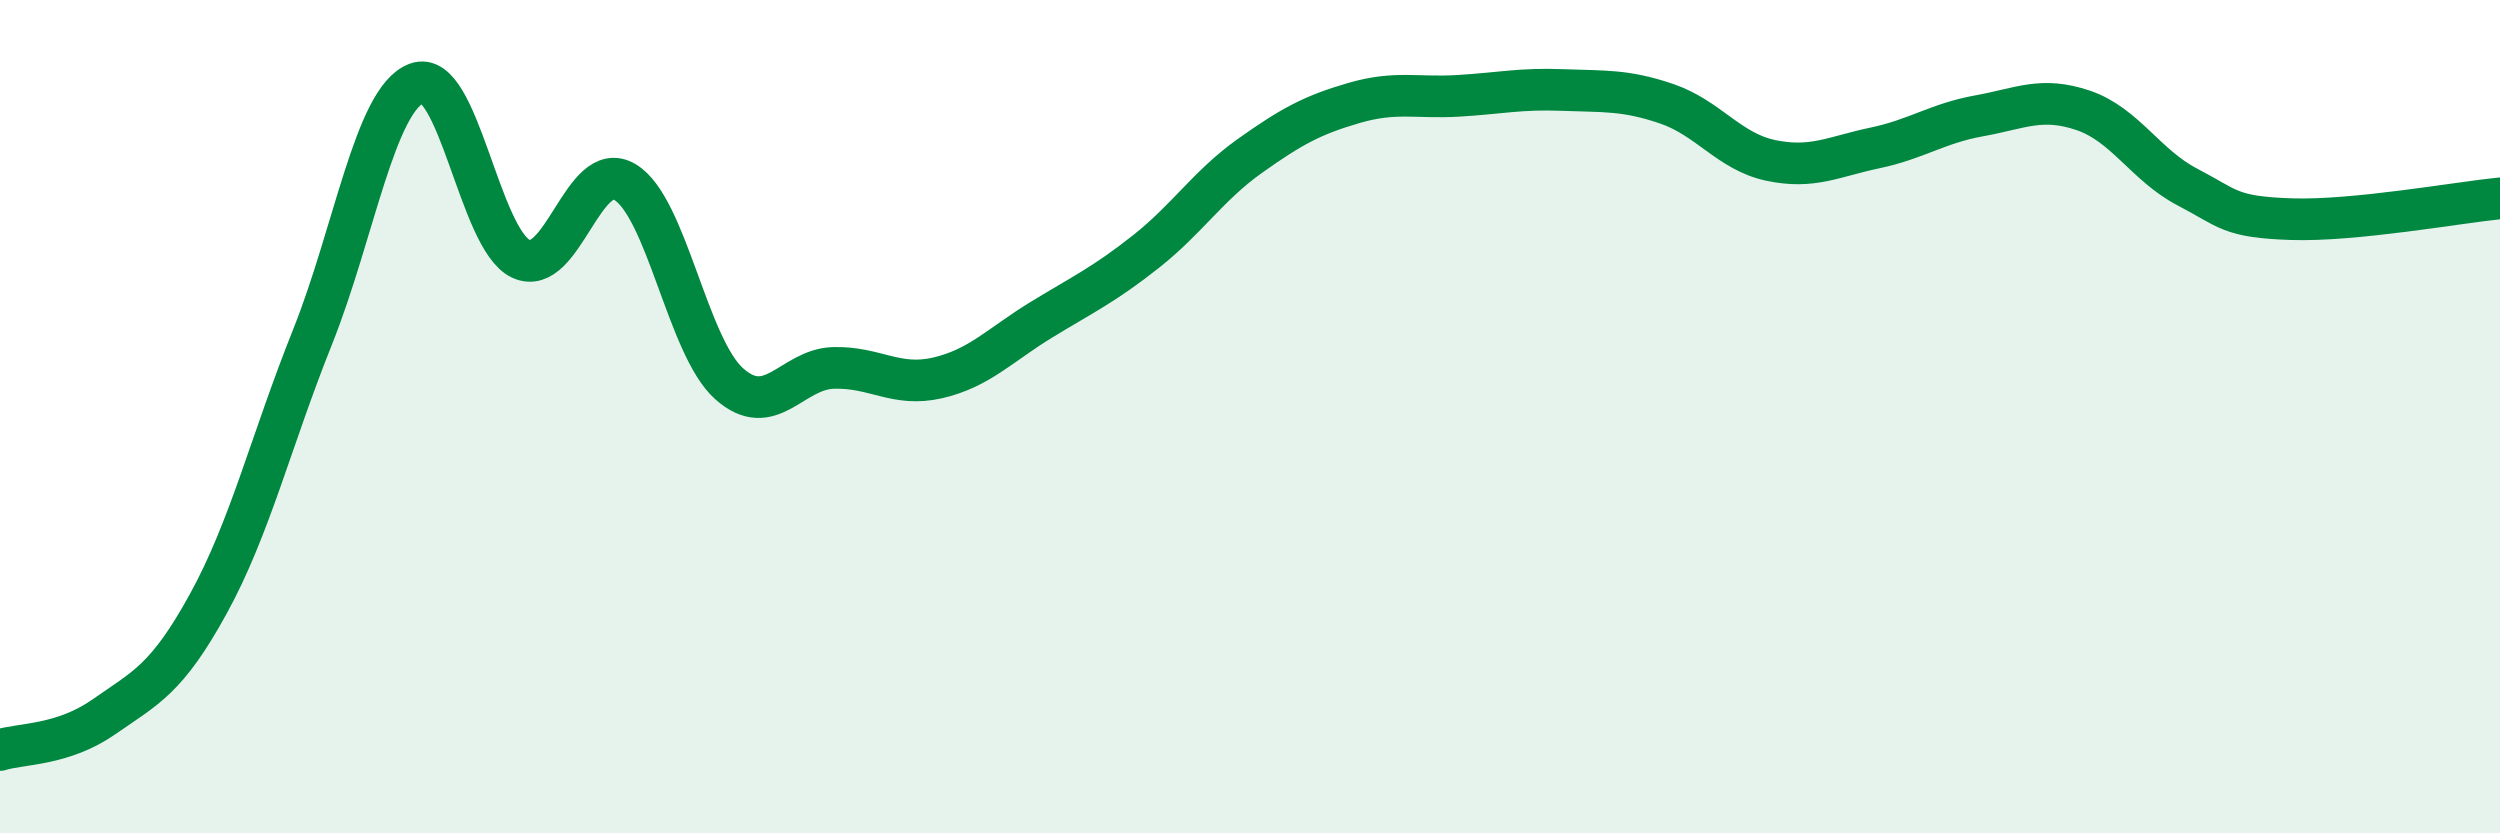
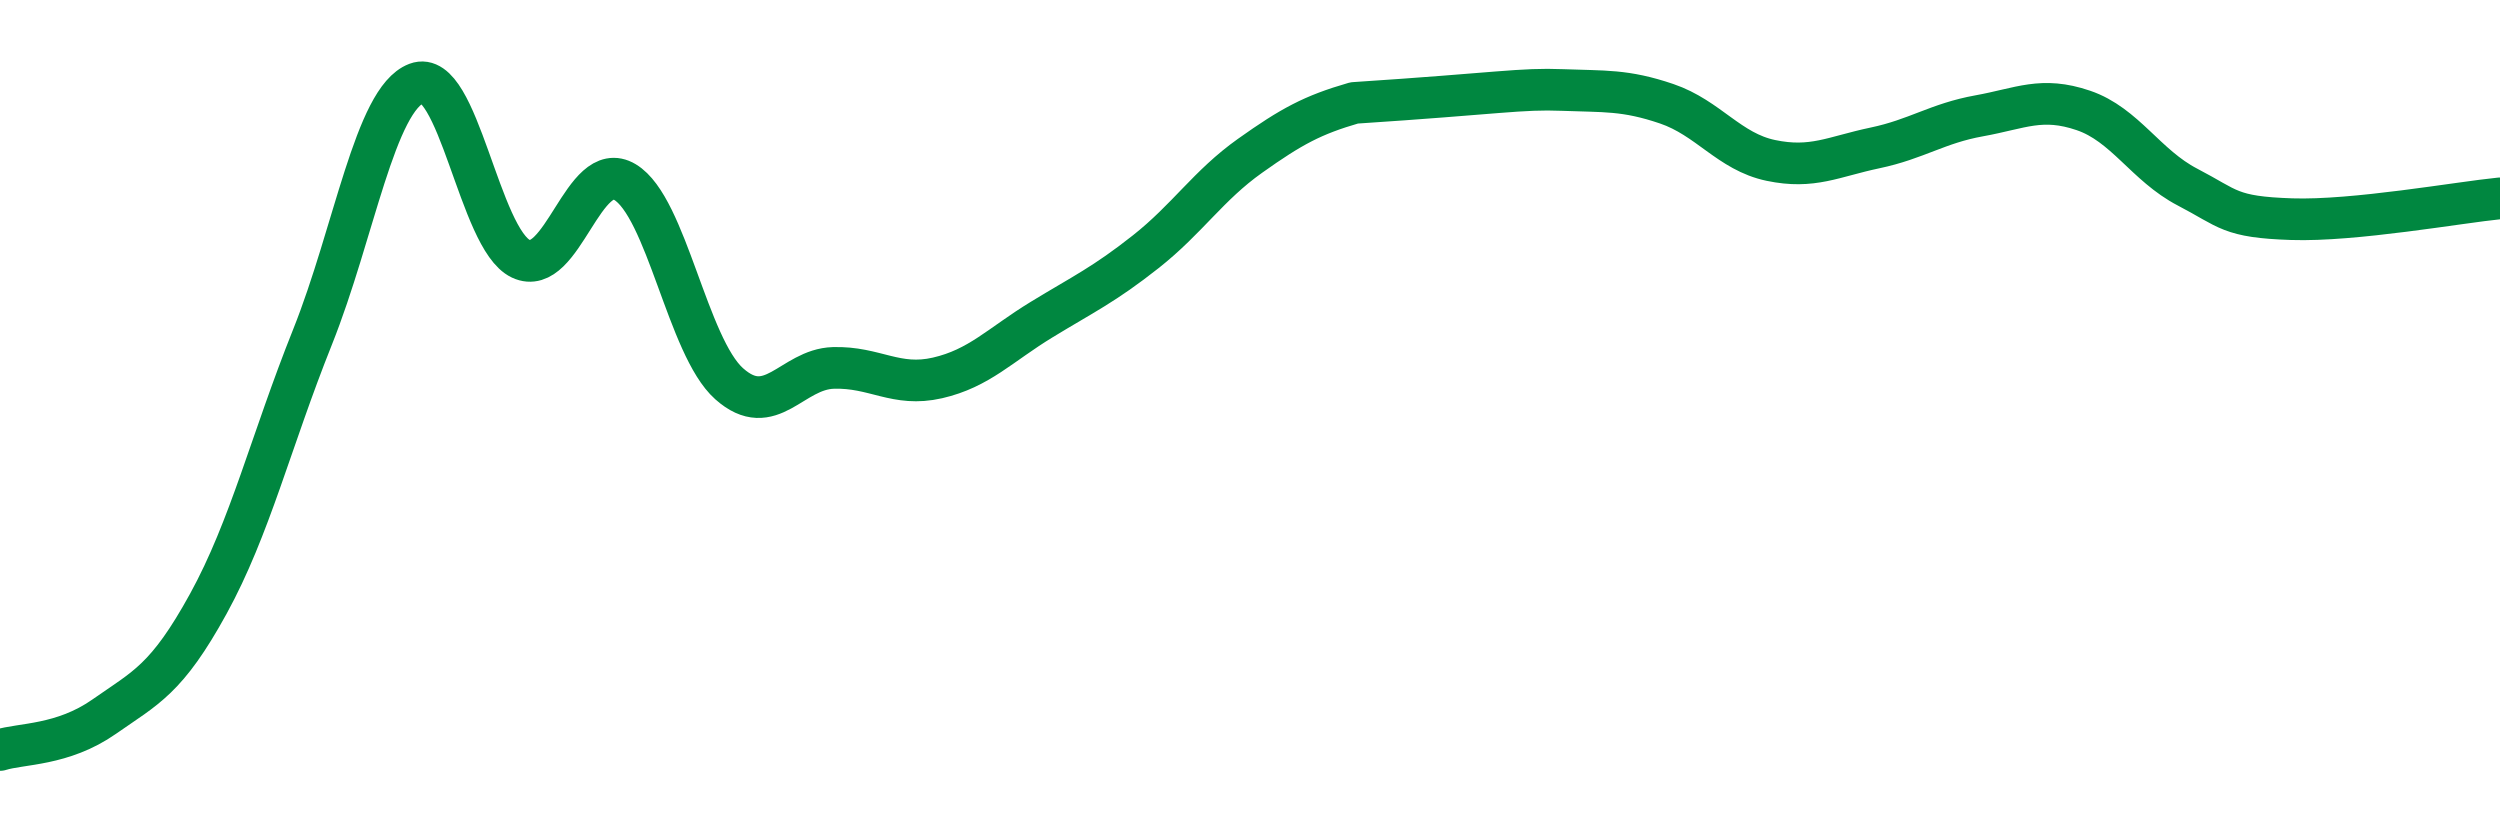
<svg xmlns="http://www.w3.org/2000/svg" width="60" height="20" viewBox="0 0 60 20">
-   <path d="M 0,18 C 0.5,17.84 1.5,17.9 2.5,17.2 C 3.5,16.5 4,16.31 5,14.49 C 6,12.67 6.5,10.59 7.5,8.09 C 8.5,5.59 9,2.38 10,2 C 11,1.62 11.5,5.74 12.5,6.21 C 13.5,6.68 14,3.77 15,4.37 C 16,4.97 16.5,8.32 17.5,9.21 C 18.5,10.1 19,8.86 20,8.83 C 21,8.8 21.5,9.3 22.5,9.07 C 23.5,8.84 24,8.28 25,7.67 C 26,7.06 26.5,6.83 27.5,6.04 C 28.5,5.25 29,4.45 30,3.74 C 31,3.03 31.5,2.76 32.5,2.47 C 33.5,2.18 34,2.36 35,2.3 C 36,2.24 36.5,2.12 37.5,2.16 C 38.5,2.2 39,2.15 40,2.49 C 41,2.83 41.5,3.64 42.5,3.85 C 43.5,4.06 44,3.76 45,3.55 C 46,3.34 46.5,2.96 47.5,2.78 C 48.5,2.6 49,2.31 50,2.65 C 51,2.99 51.5,3.97 52.5,4.49 C 53.5,5.01 53.5,5.21 55,5.26 C 56.5,5.31 59,4.86 60,4.76L60 20L0 20Z" fill="#008740" opacity="0.1" stroke-linecap="round" stroke-linejoin="round" />
-   <path d="M 0,18 C 0.5,17.84 1.5,17.9 2.5,17.2 C 3.5,16.5 4,16.31 5,14.49 C 6,12.67 6.5,10.59 7.5,8.09 C 8.5,5.59 9,2.38 10,2 C 11,1.62 11.5,5.74 12.5,6.21 C 13.5,6.68 14,3.77 15,4.37 C 16,4.97 16.5,8.32 17.5,9.21 C 18.5,10.1 19,8.86 20,8.83 C 21,8.8 21.5,9.3 22.5,9.07 C 23.5,8.84 24,8.28 25,7.67 C 26,7.06 26.5,6.83 27.5,6.04 C 28.5,5.25 29,4.45 30,3.74 C 31,3.03 31.5,2.76 32.5,2.47 C 33.5,2.18 34,2.36 35,2.3 C 36,2.24 36.5,2.12 37.5,2.16 C 38.5,2.2 39,2.15 40,2.49 C 41,2.83 41.5,3.64 42.5,3.85 C 43.5,4.06 44,3.76 45,3.55 C 46,3.34 46.5,2.96 47.5,2.78 C 48.5,2.6 49,2.31 50,2.65 C 51,2.99 51.5,3.97 52.5,4.49 C 53.5,5.01 53.5,5.21 55,5.26 C 56.5,5.31 59,4.86 60,4.76" stroke="#008740" stroke-width="1" fill="none" stroke-linecap="round" stroke-linejoin="round" />
+   <path d="M 0,18 C 0.5,17.84 1.5,17.9 2.5,17.2 C 3.5,16.5 4,16.31 5,14.49 C 6,12.67 6.5,10.59 7.5,8.09 C 8.5,5.59 9,2.38 10,2 C 11,1.62 11.5,5.74 12.5,6.21 C 13.5,6.68 14,3.77 15,4.37 C 16,4.97 16.5,8.32 17.5,9.21 C 18.5,10.1 19,8.86 20,8.83 C 21,8.8 21.5,9.3 22.5,9.07 C 23.5,8.84 24,8.28 25,7.67 C 26,7.06 26.5,6.83 27.5,6.04 C 28.5,5.25 29,4.45 30,3.74 C 31,3.03 31.5,2.76 32.5,2.47 C 36,2.24 36.5,2.12 37.5,2.16 C 38.5,2.2 39,2.15 40,2.49 C 41,2.83 41.5,3.64 42.5,3.85 C 43.5,4.06 44,3.76 45,3.55 C 46,3.34 46.5,2.96 47.5,2.78 C 48.5,2.6 49,2.31 50,2.65 C 51,2.99 51.5,3.97 52.5,4.49 C 53.5,5.01 53.5,5.21 55,5.26 C 56.5,5.31 59,4.86 60,4.76" stroke="#008740" stroke-width="1" fill="none" stroke-linecap="round" stroke-linejoin="round" />
</svg>